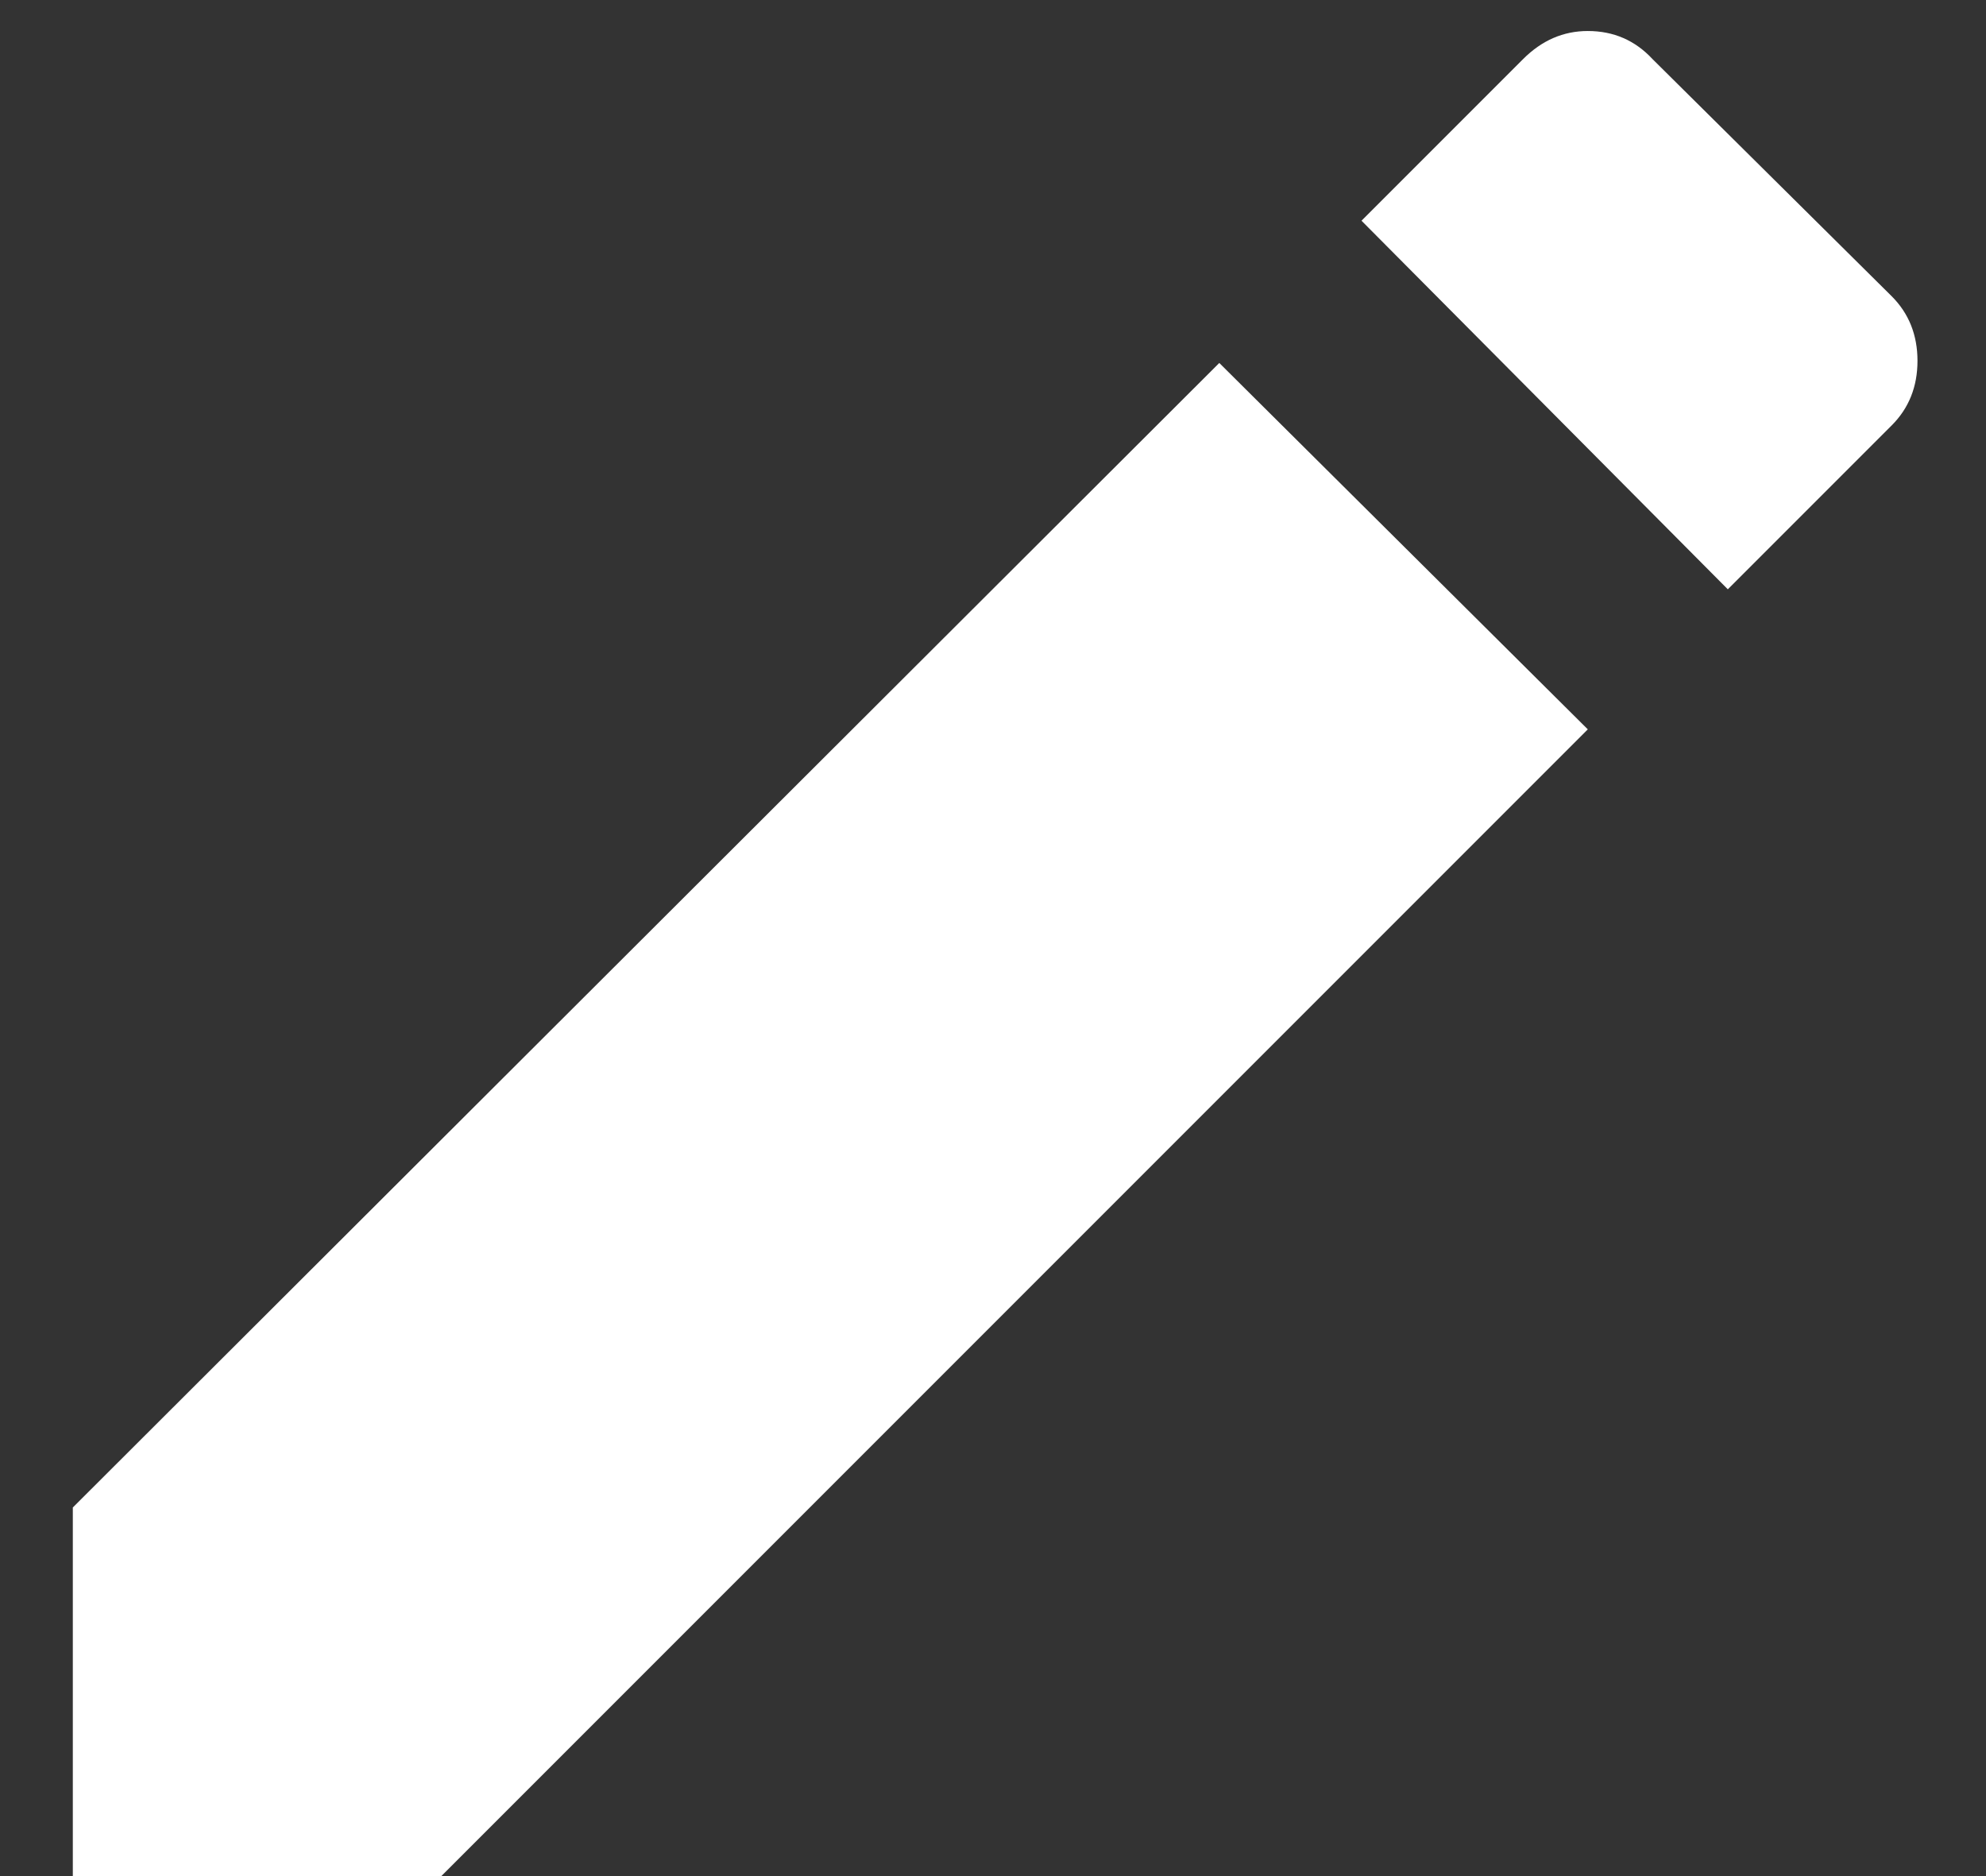
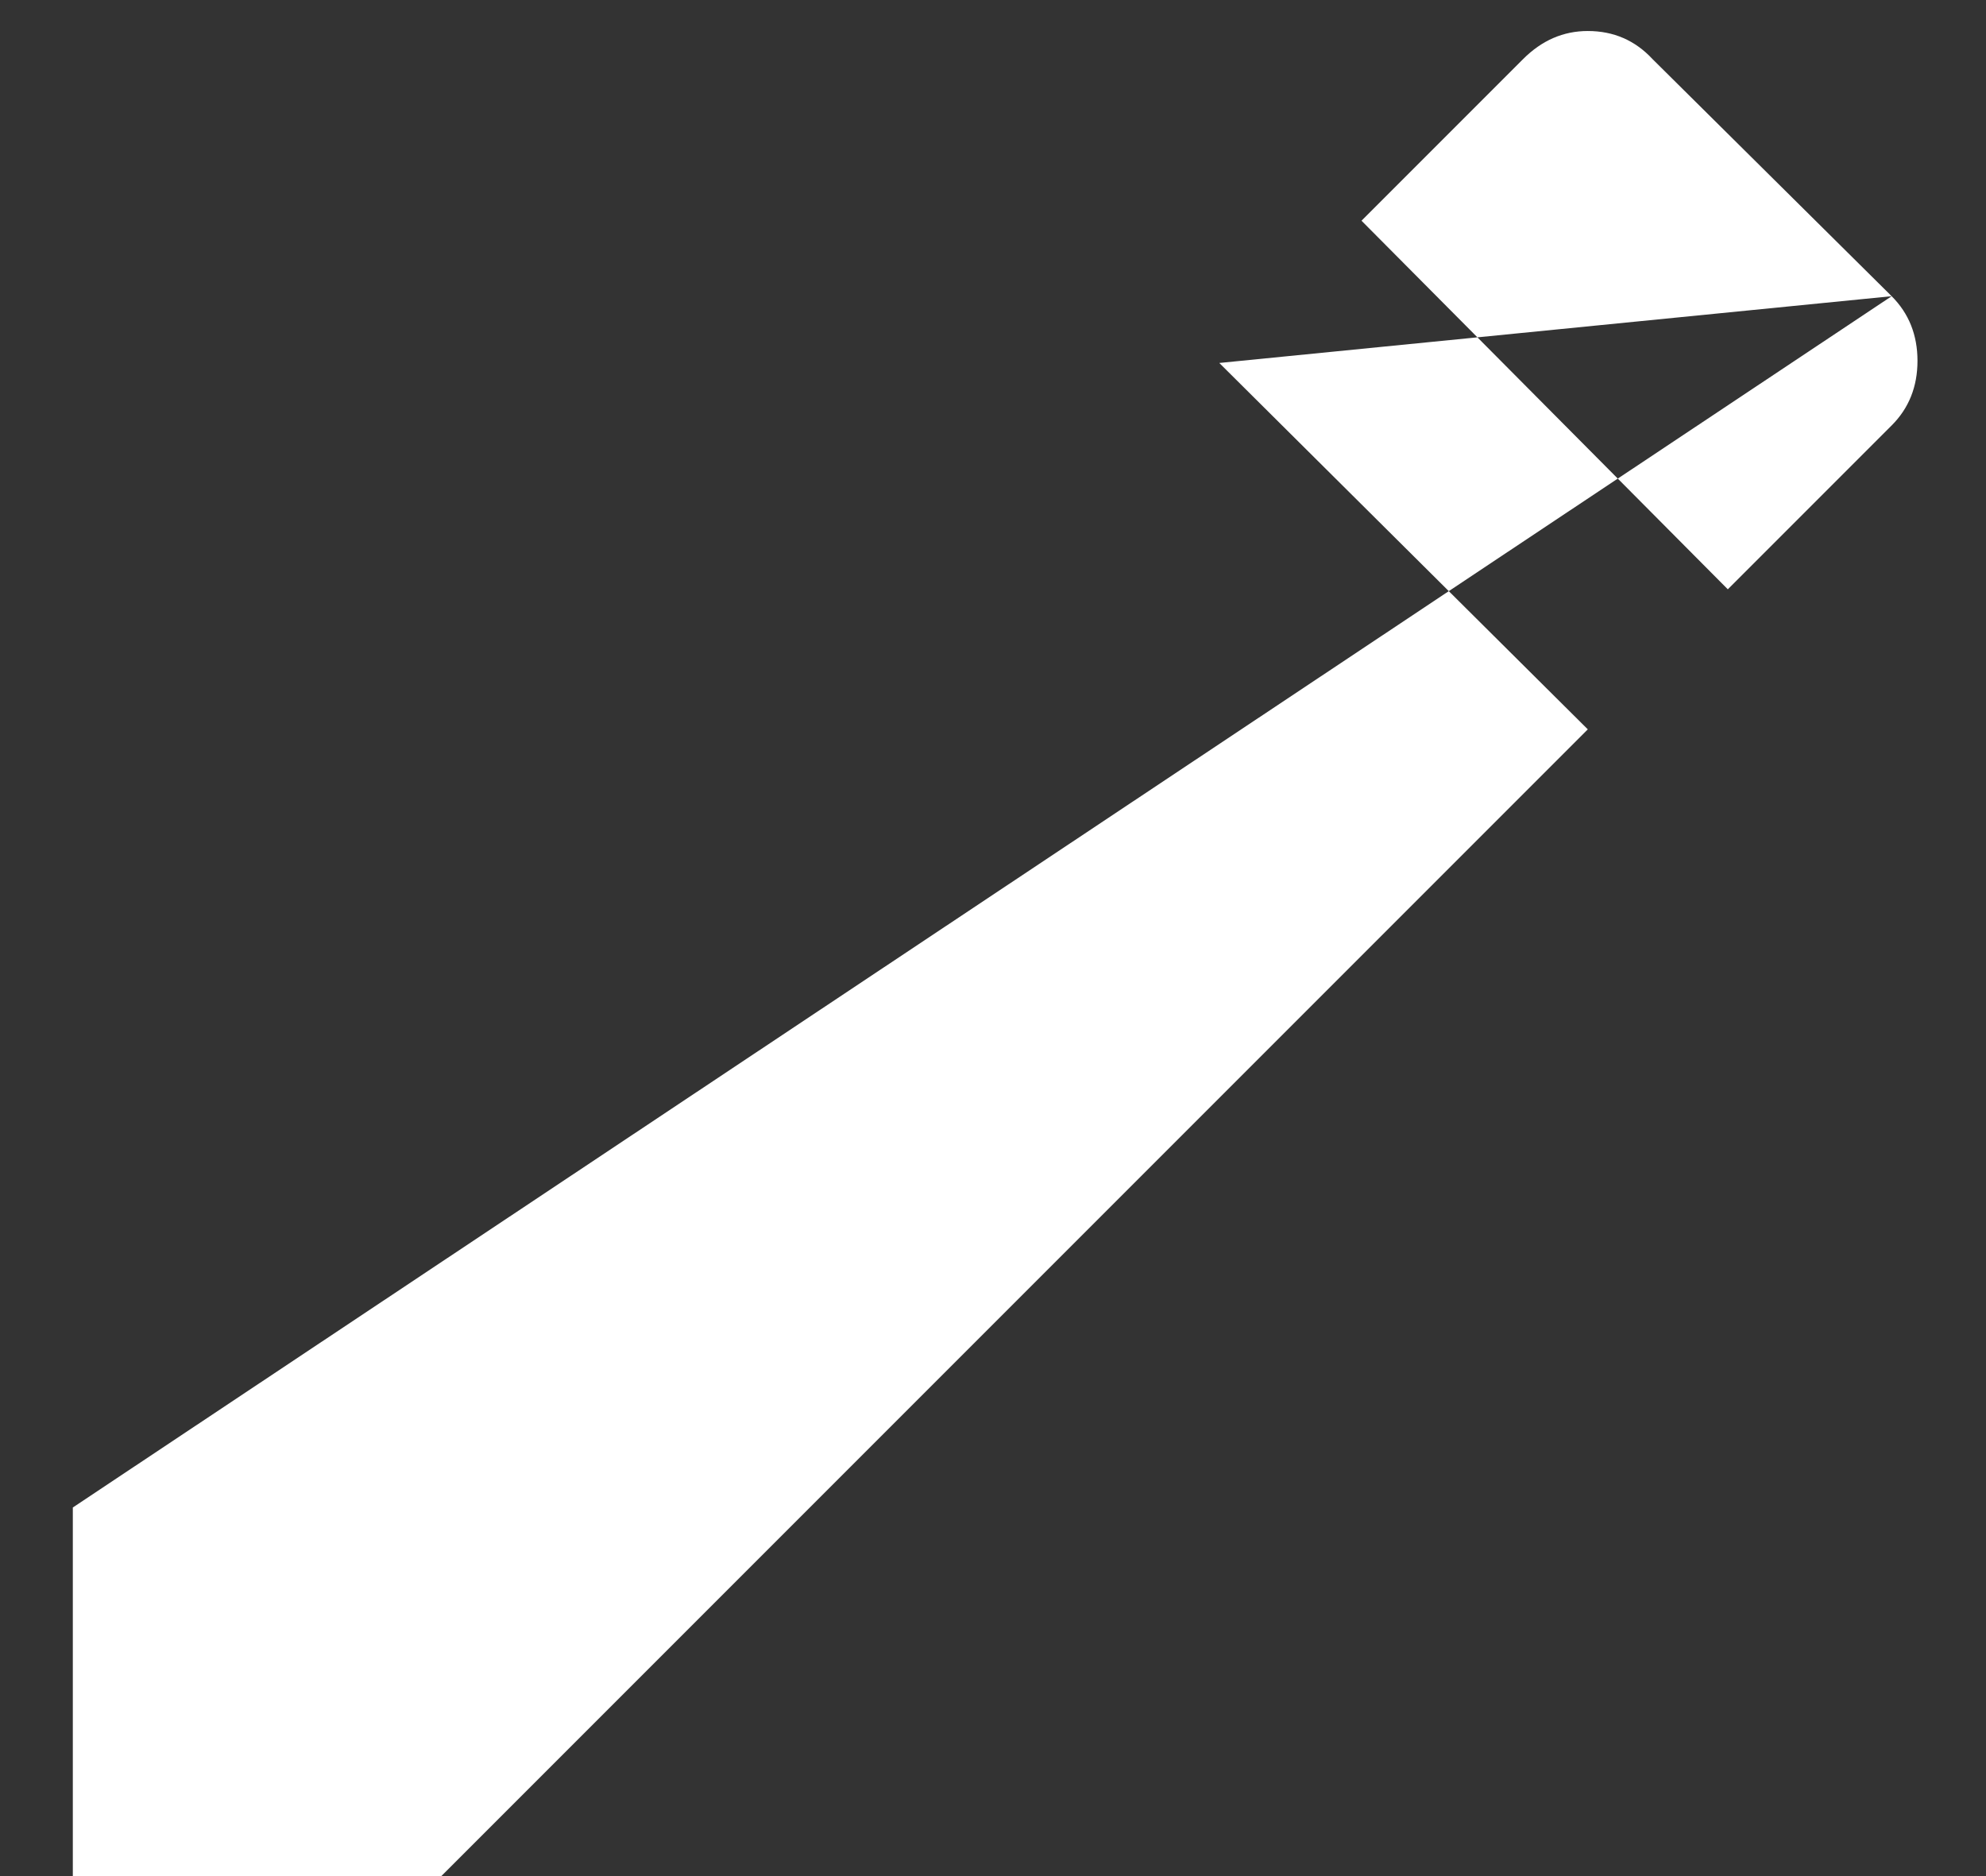
<svg xmlns="http://www.w3.org/2000/svg" width="18" height="17" viewBox="0 0 18 17" fill="none">
  <rect x="0" y="0" width="18" height="17" fill="#333333" stroke="none" />
-   <path d="M17.145 2.684C17.301 2.84 17.379 3.035 17.379 3.27C17.379 3.504 17.301 3.699 17.145 3.855L15.66 5.34L12.34 2L13.805 0.535C13.974 0.366 14.169 0.281 14.391 0.281C14.625 0.281 14.82 0.366 14.977 0.535L17.145 2.684ZM0.66 13.66L11.051 3.289L14.391 6.609L4 17H0.66V13.66Z" fill="white" />
+   <path d="M17.145 2.684C17.301 2.84 17.379 3.035 17.379 3.27C17.379 3.504 17.301 3.699 17.145 3.855L15.66 5.34L12.34 2L13.805 0.535C13.974 0.366 14.169 0.281 14.391 0.281C14.625 0.281 14.82 0.366 14.977 0.535L17.145 2.684ZL11.051 3.289L14.391 6.609L4 17H0.66V13.66Z" fill="white" />
</svg>